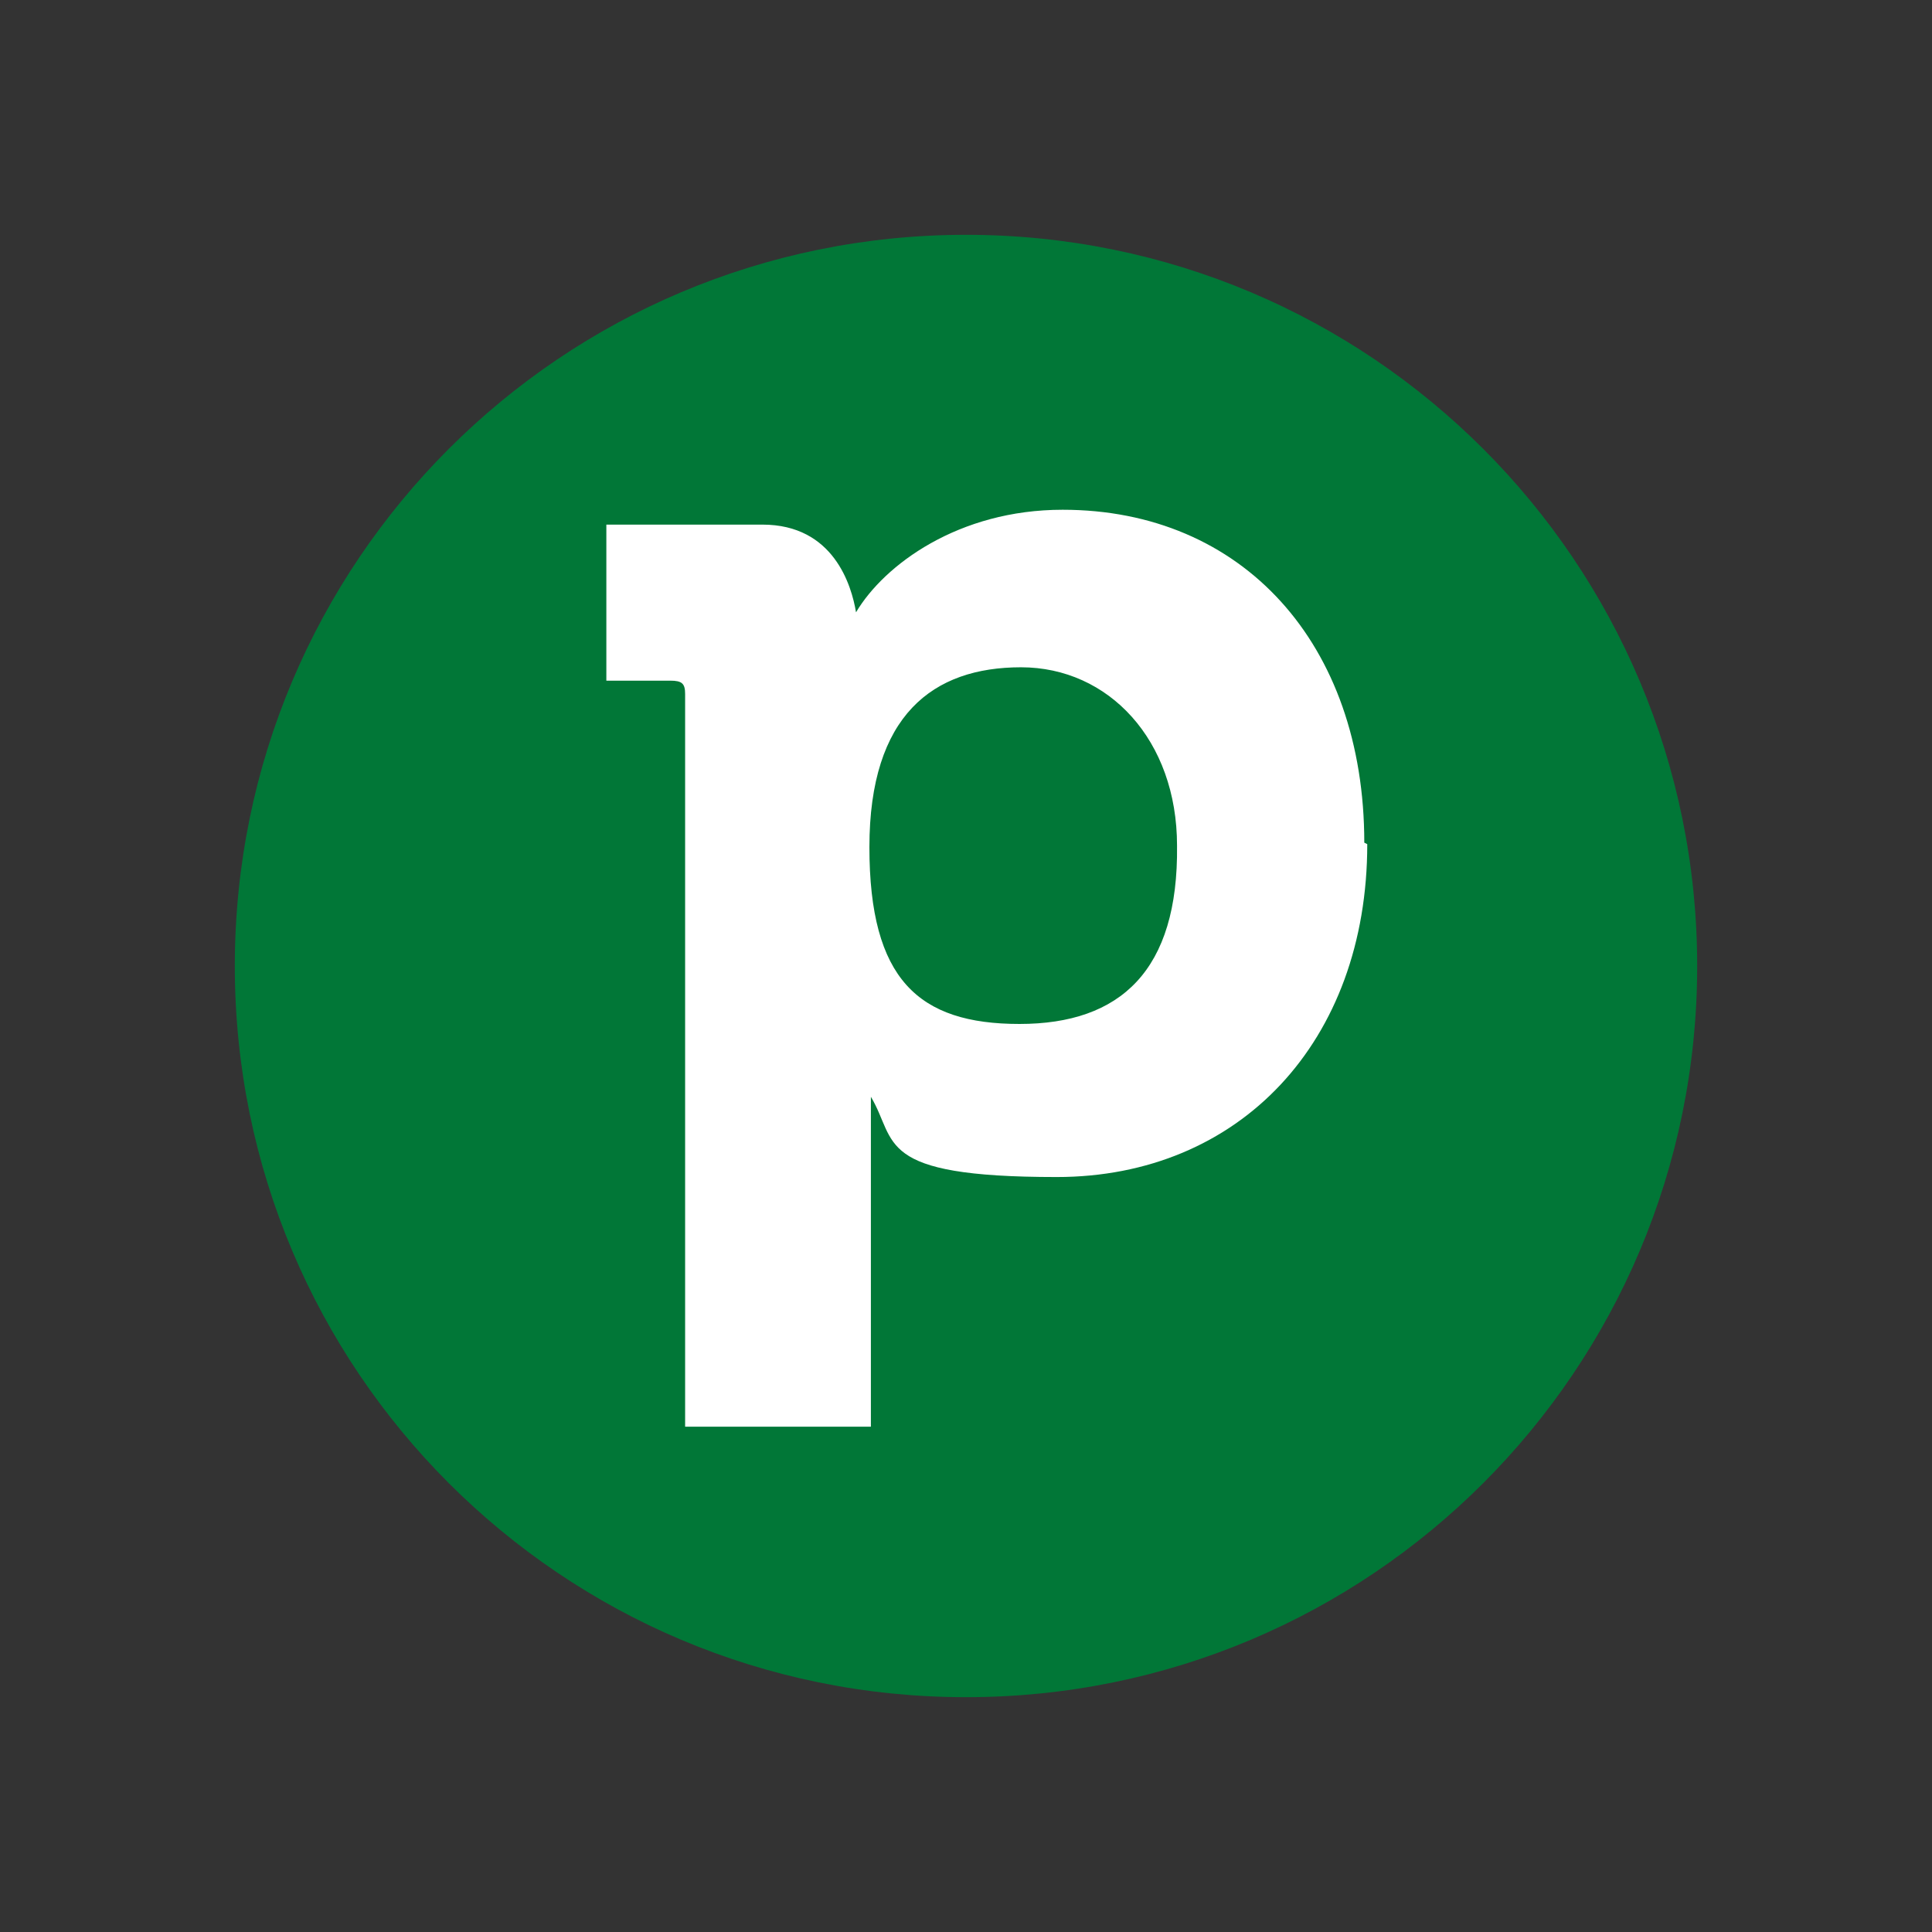
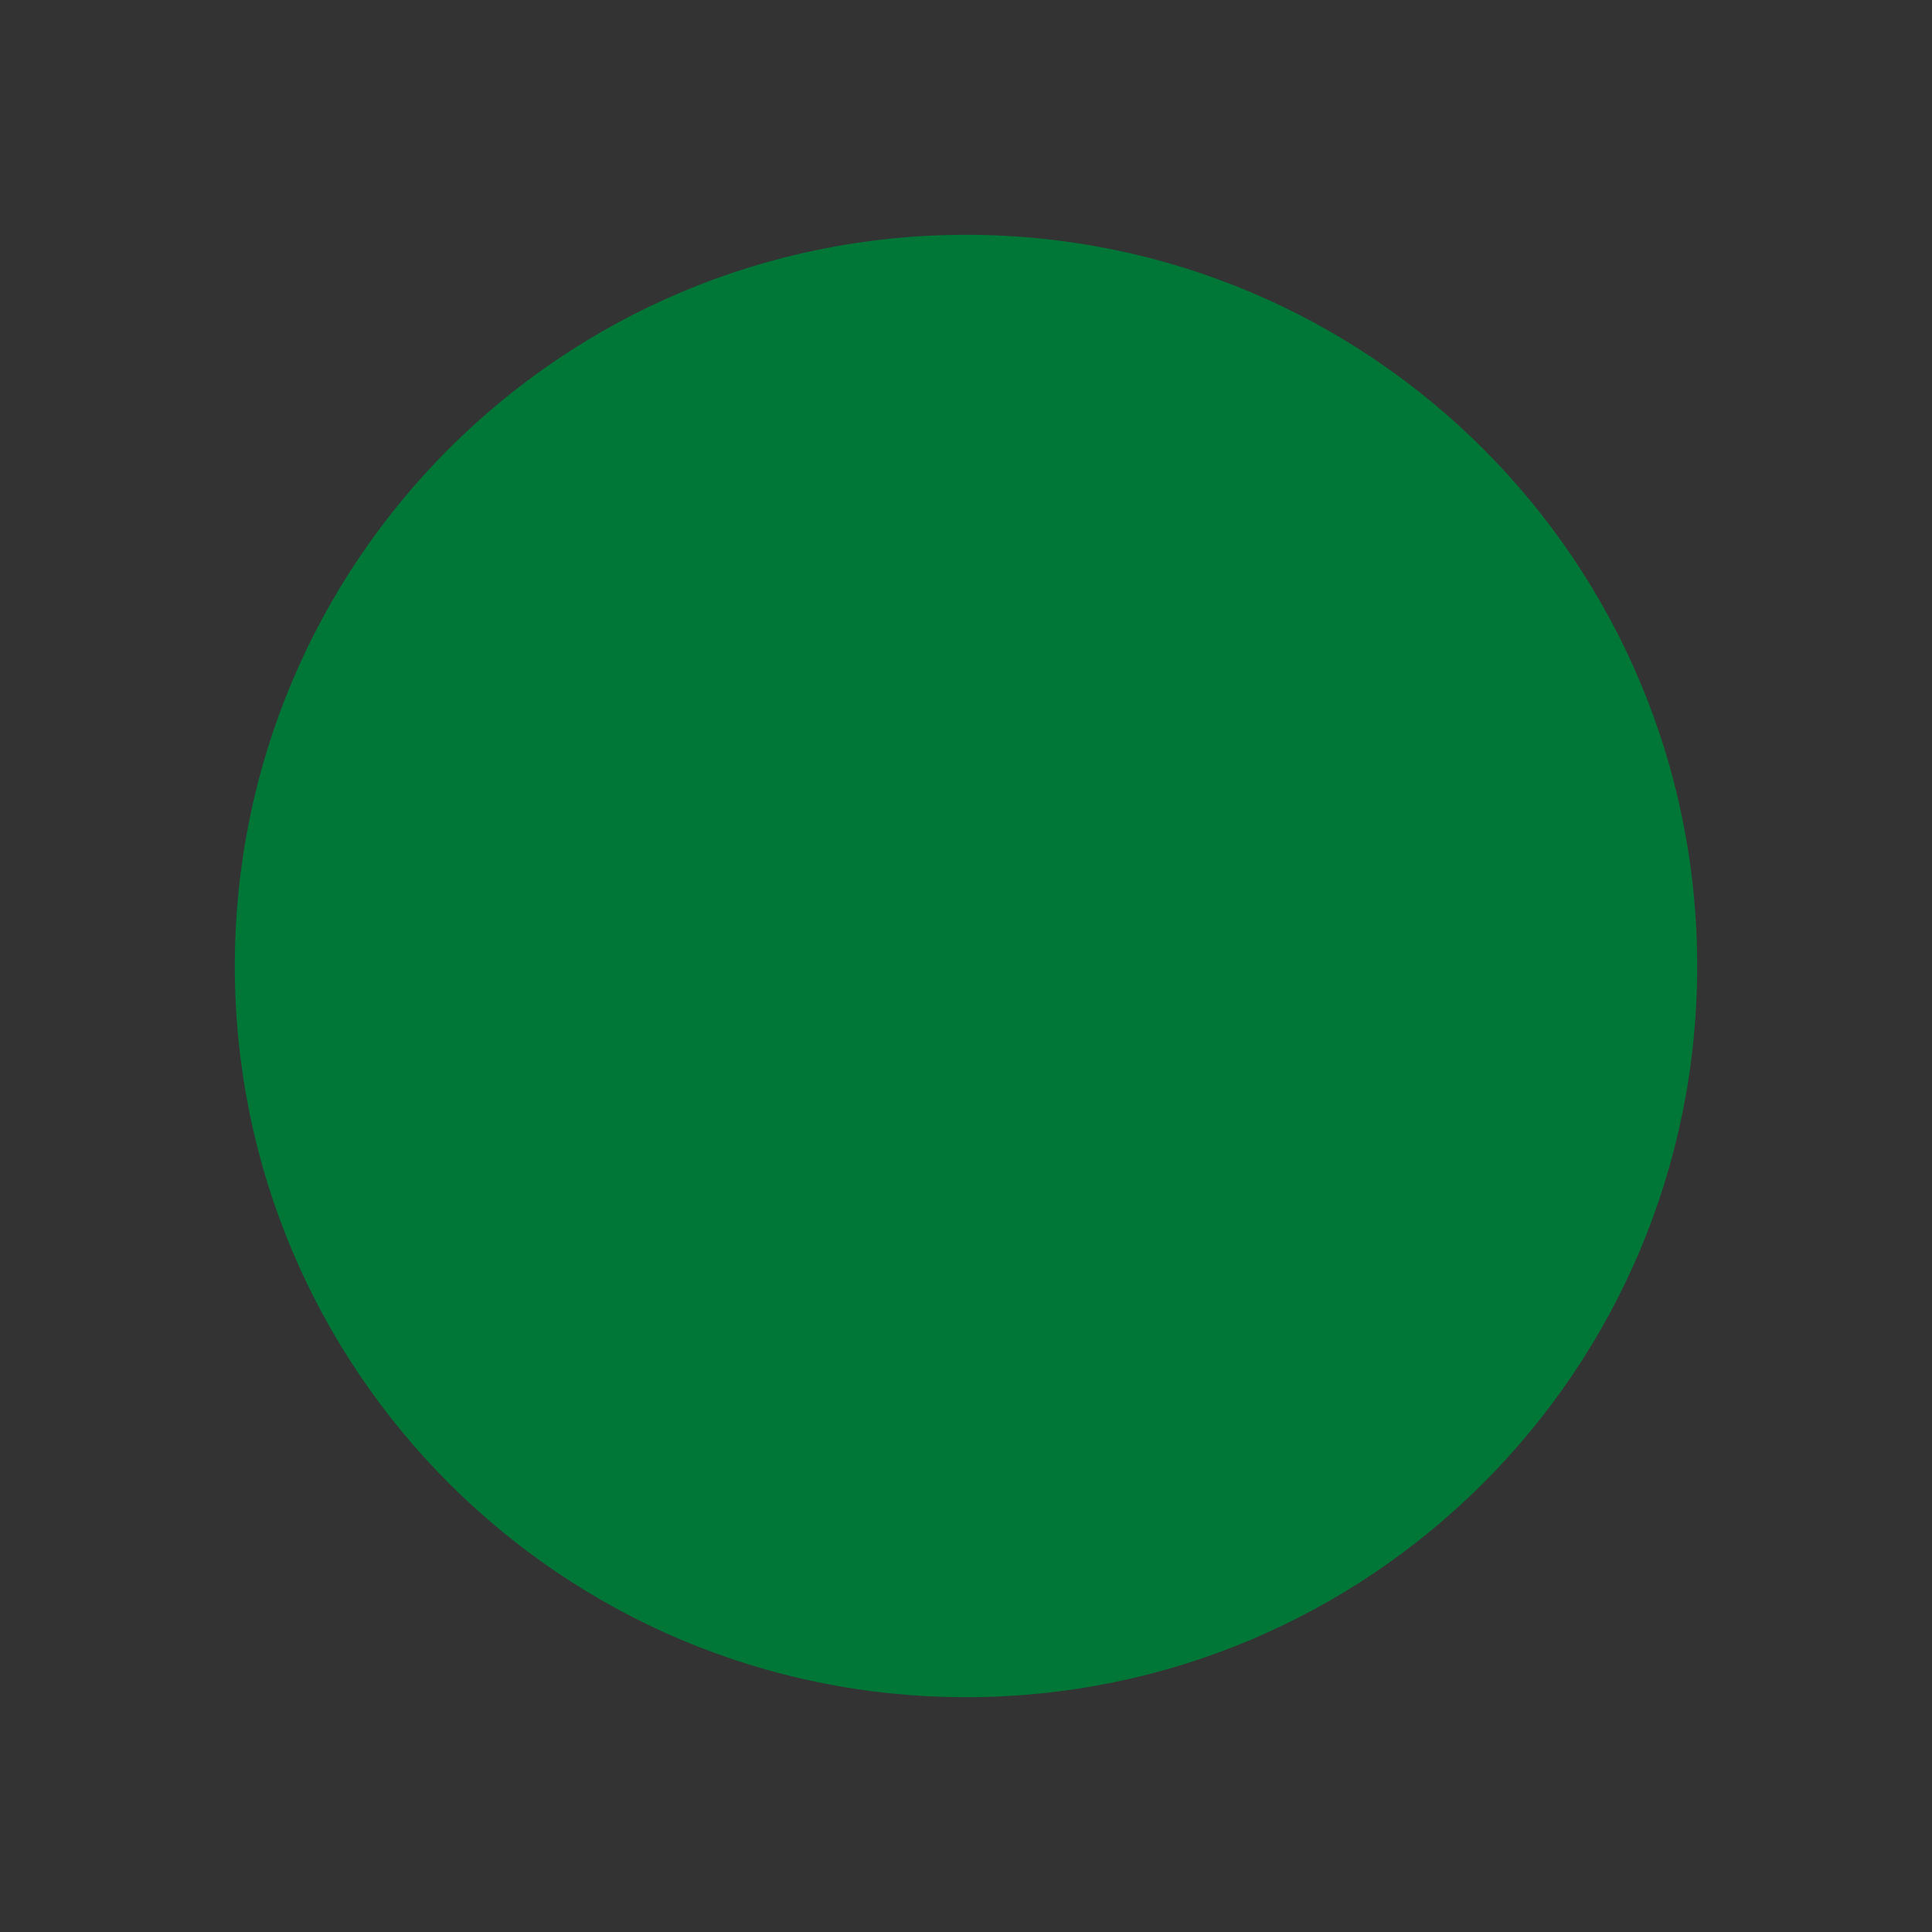
<svg xmlns="http://www.w3.org/2000/svg" viewBox="0 0 130 130">
  <rect x="0" y="0" width="130" height="130" fill="#333333" stroke="none" />
  <defs>
    <style>      .cls-1 {        fill: #017737;      }      .cls-2 {        fill: #fff;      }    </style>
  </defs>
  <g>
    <g id="Layer_2">
      <g>
-         <path class="cls-1" d="M65,15.8h0c27.2,0,49.2,22,49.2,49.2h0c0,27.2-22,49.2-49.2,49.2h0c-27.2,0-49.2-22-49.2-49.2h0c0-27.2,22-49.2,49.2-49.2Z" />
-         <path class="cls-2" d="M92,56.8c0,13.3-8.6,22.4-20.9,22.4s-10.7-2.4-12.5-5.4v3.1c0,0,0,19.1,0,19.1h-12.5v-49.3c0-.7-.2-.9-1-.9h-4.3v-10.5h10.5c4.8,0,6,4.1,6.3,5.9,1.9-3.2,6.9-6.9,13.9-6.9,12.1,0,20.3,9,20.3,22.4h0ZM79.2,56.9c0-7.1-4.6-12-10.5-12s-10.2,3.2-10.2,12.1,3.3,11.9,10.1,11.9,10.7-3.6,10.6-12Z" />
+         <path class="cls-1" d="M65,15.8h0c27.2,0,49.2,22,49.2,49.2h0c0,27.2-22,49.2-49.2,49.2h0c-27.2,0-49.2-22-49.2-49.2c0-27.2,22-49.2,49.2-49.2Z" />
      </g>
    </g>
  </g>
</svg>